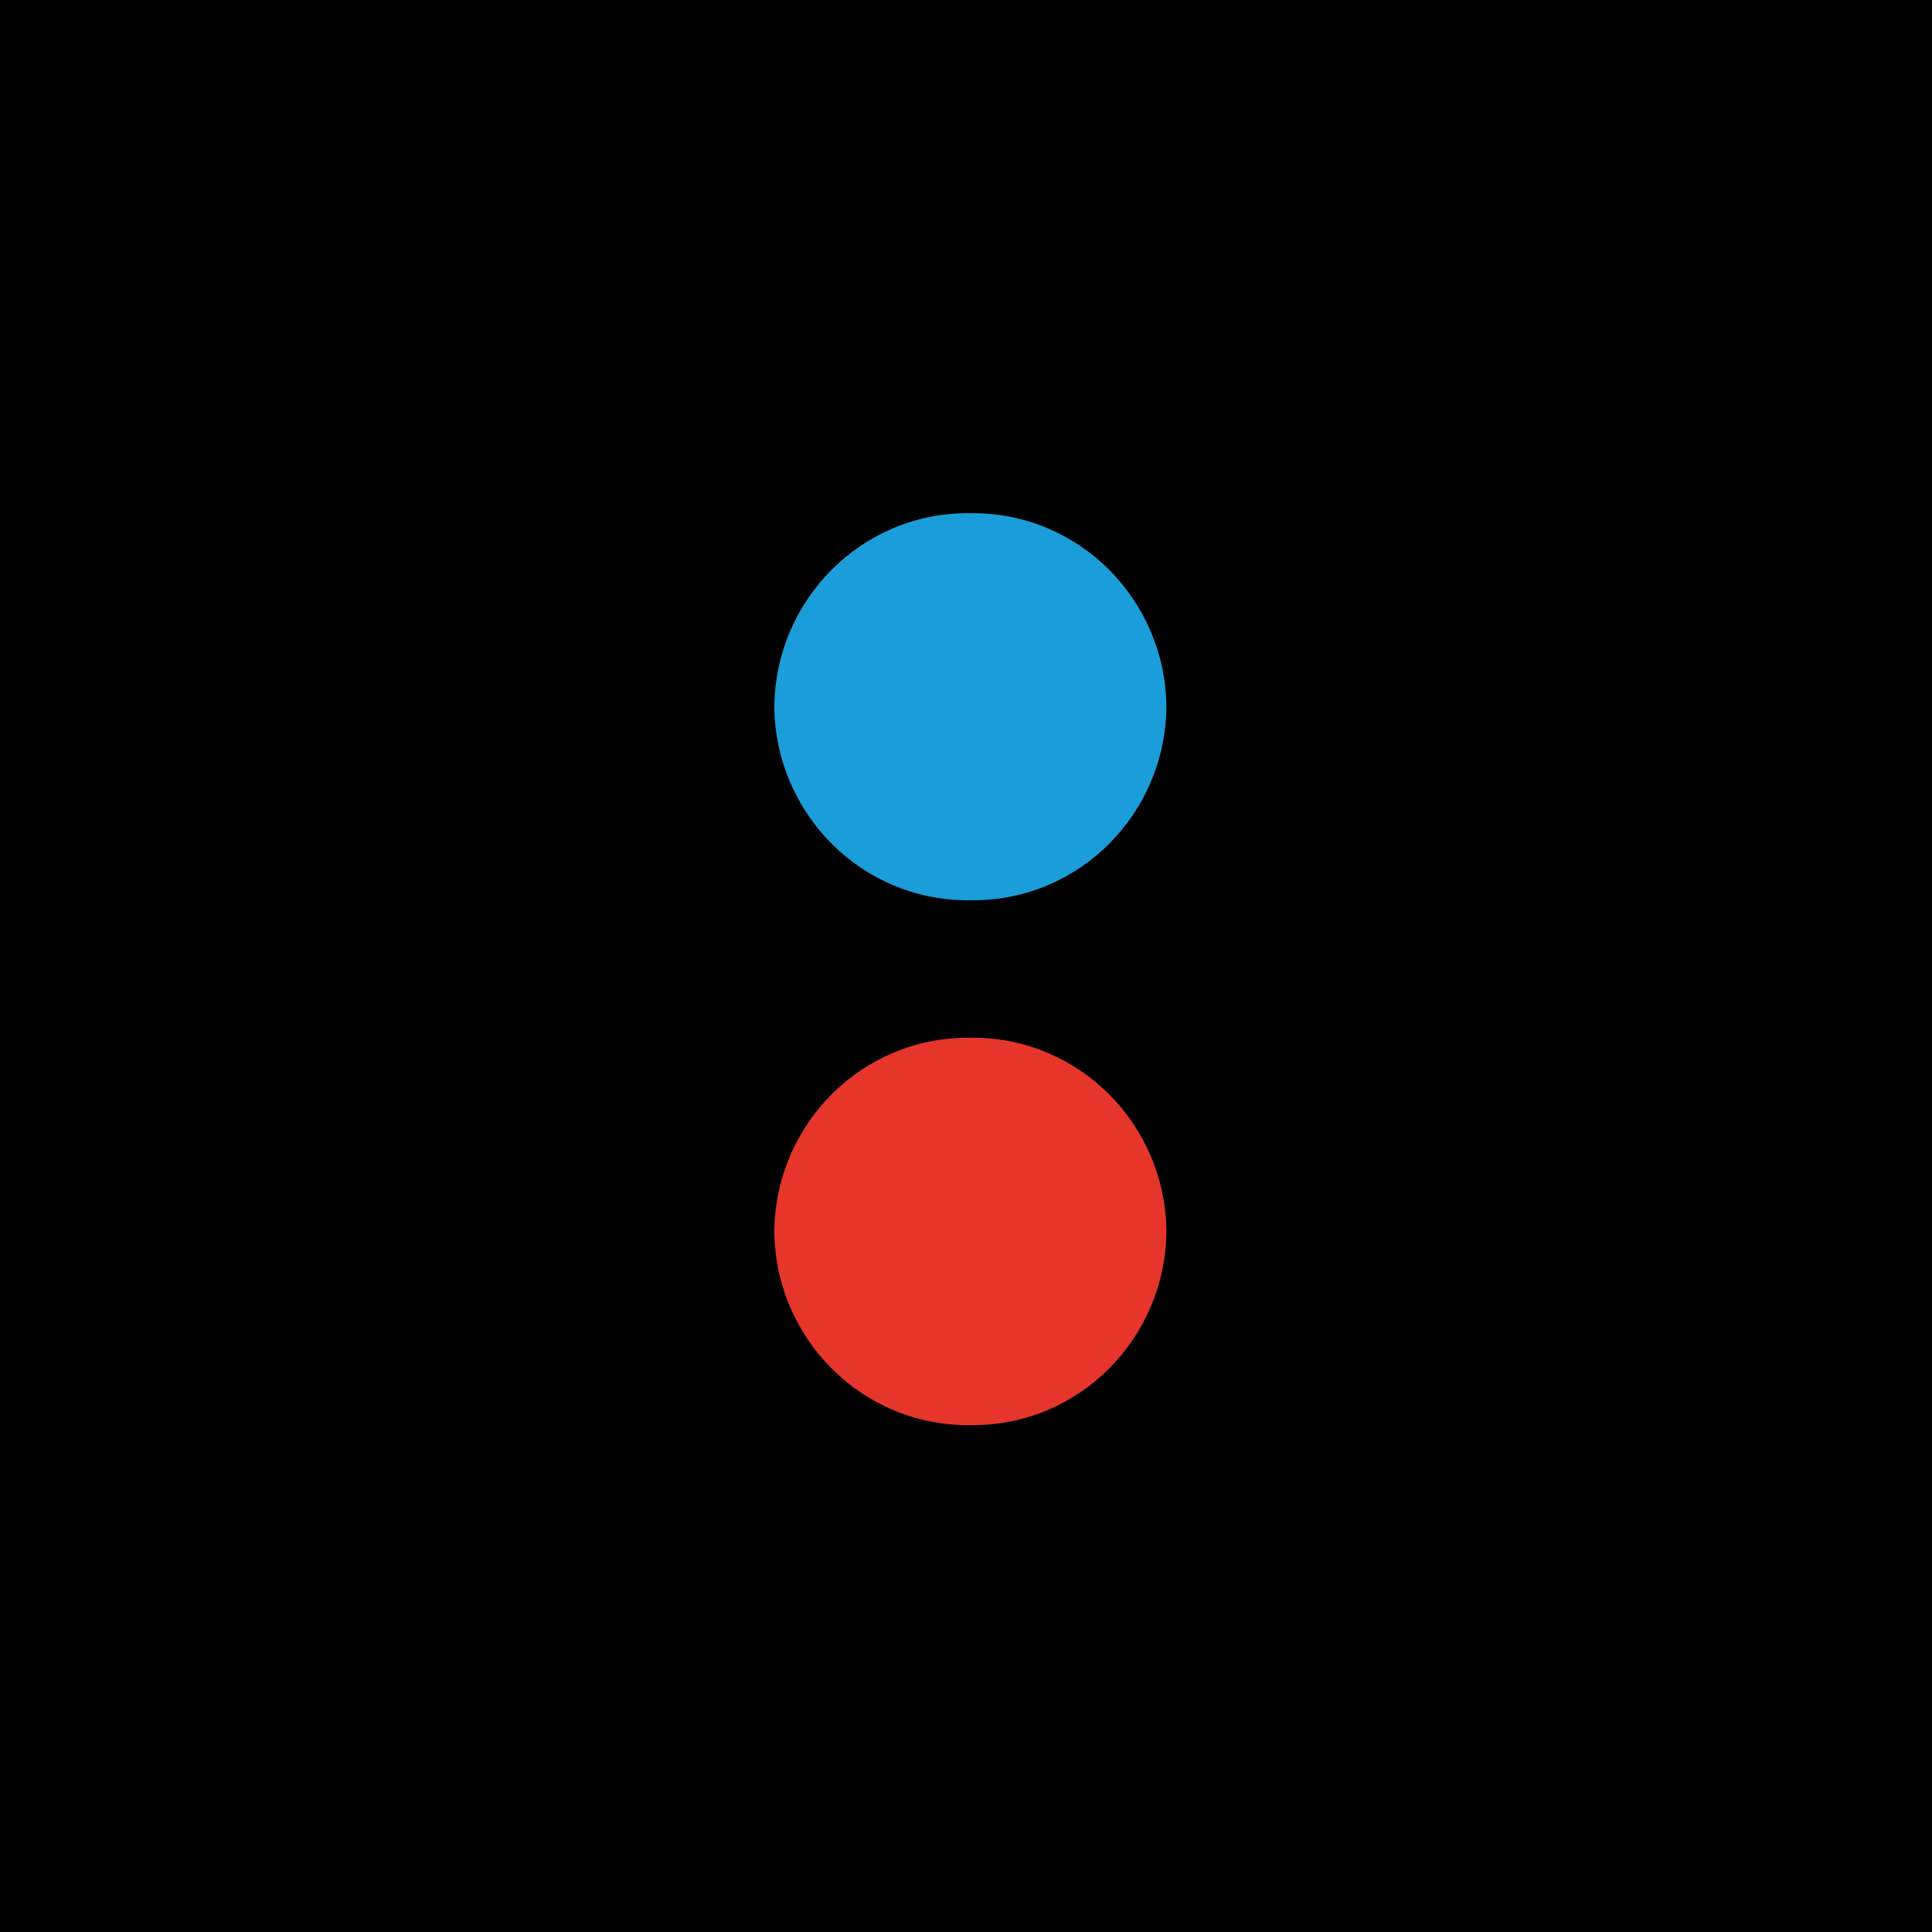
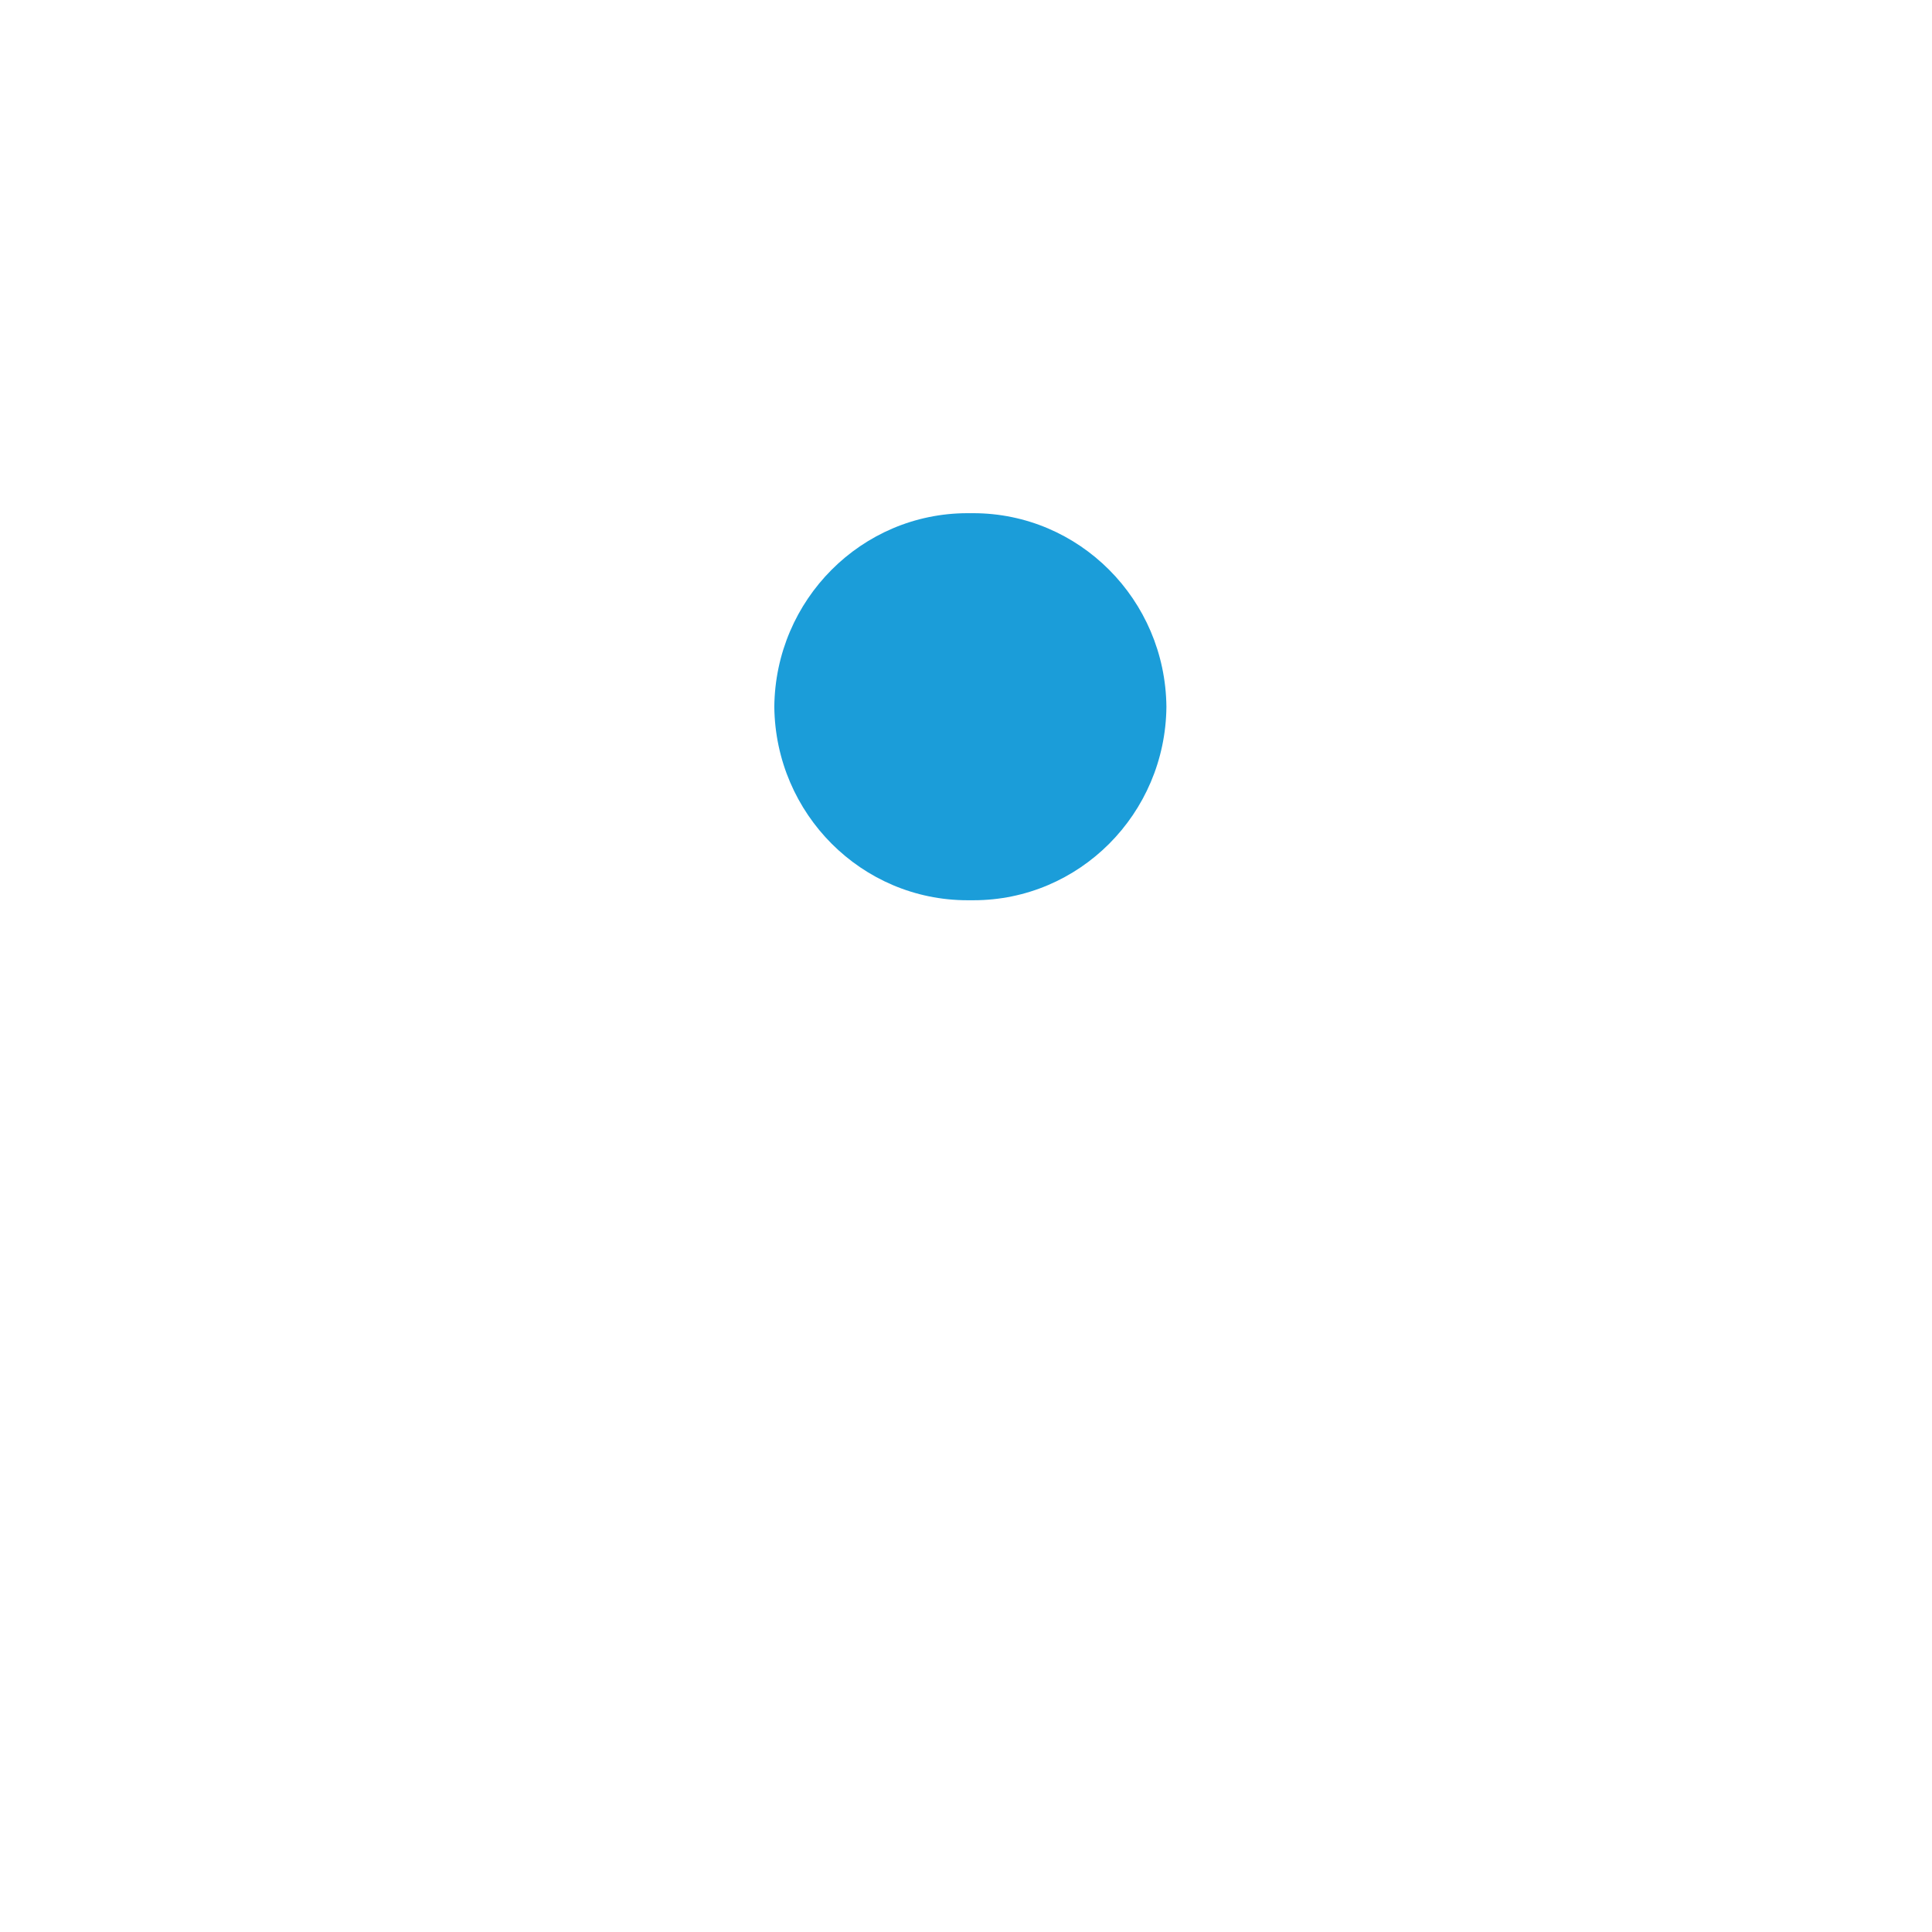
<svg xmlns="http://www.w3.org/2000/svg" width="64" height="64" viewBox="0 0 64 64" fill="none">
-   <rect width="64" height="64" fill="black" />
  <path d="M38.639 23.415C38.605 26.964 35.751 29.822 32.247 29.822C32.213 29.822 32.177 29.822 32.144 29.822C32.114 29.821 32.081 29.822 32.051 29.822C28.544 29.822 25.69 26.965 25.65 23.415C25.684 19.863 28.542 17 32.051 17C32.082 17 32.115 17.001 32.144 17.001C32.174 17.001 32.207 17 32.237 17C35.747 17 38.605 19.862 38.639 23.415Z" fill="#1B9DD9" />
-   <path d="M38.64 40.792C38.605 44.346 35.748 47.209 32.238 47.209C32.208 47.209 32.175 47.208 32.145 47.208C32.116 47.208 32.083 47.209 32.052 47.209C28.543 47.209 25.685 44.346 25.65 40.793C25.685 37.24 28.543 34.377 32.052 34.377C32.083 34.377 32.116 34.378 32.145 34.378C32.175 34.378 32.208 34.377 32.238 34.377C35.748 34.377 38.605 37.239 38.64 40.792Z" fill="#E6352B" />
</svg>